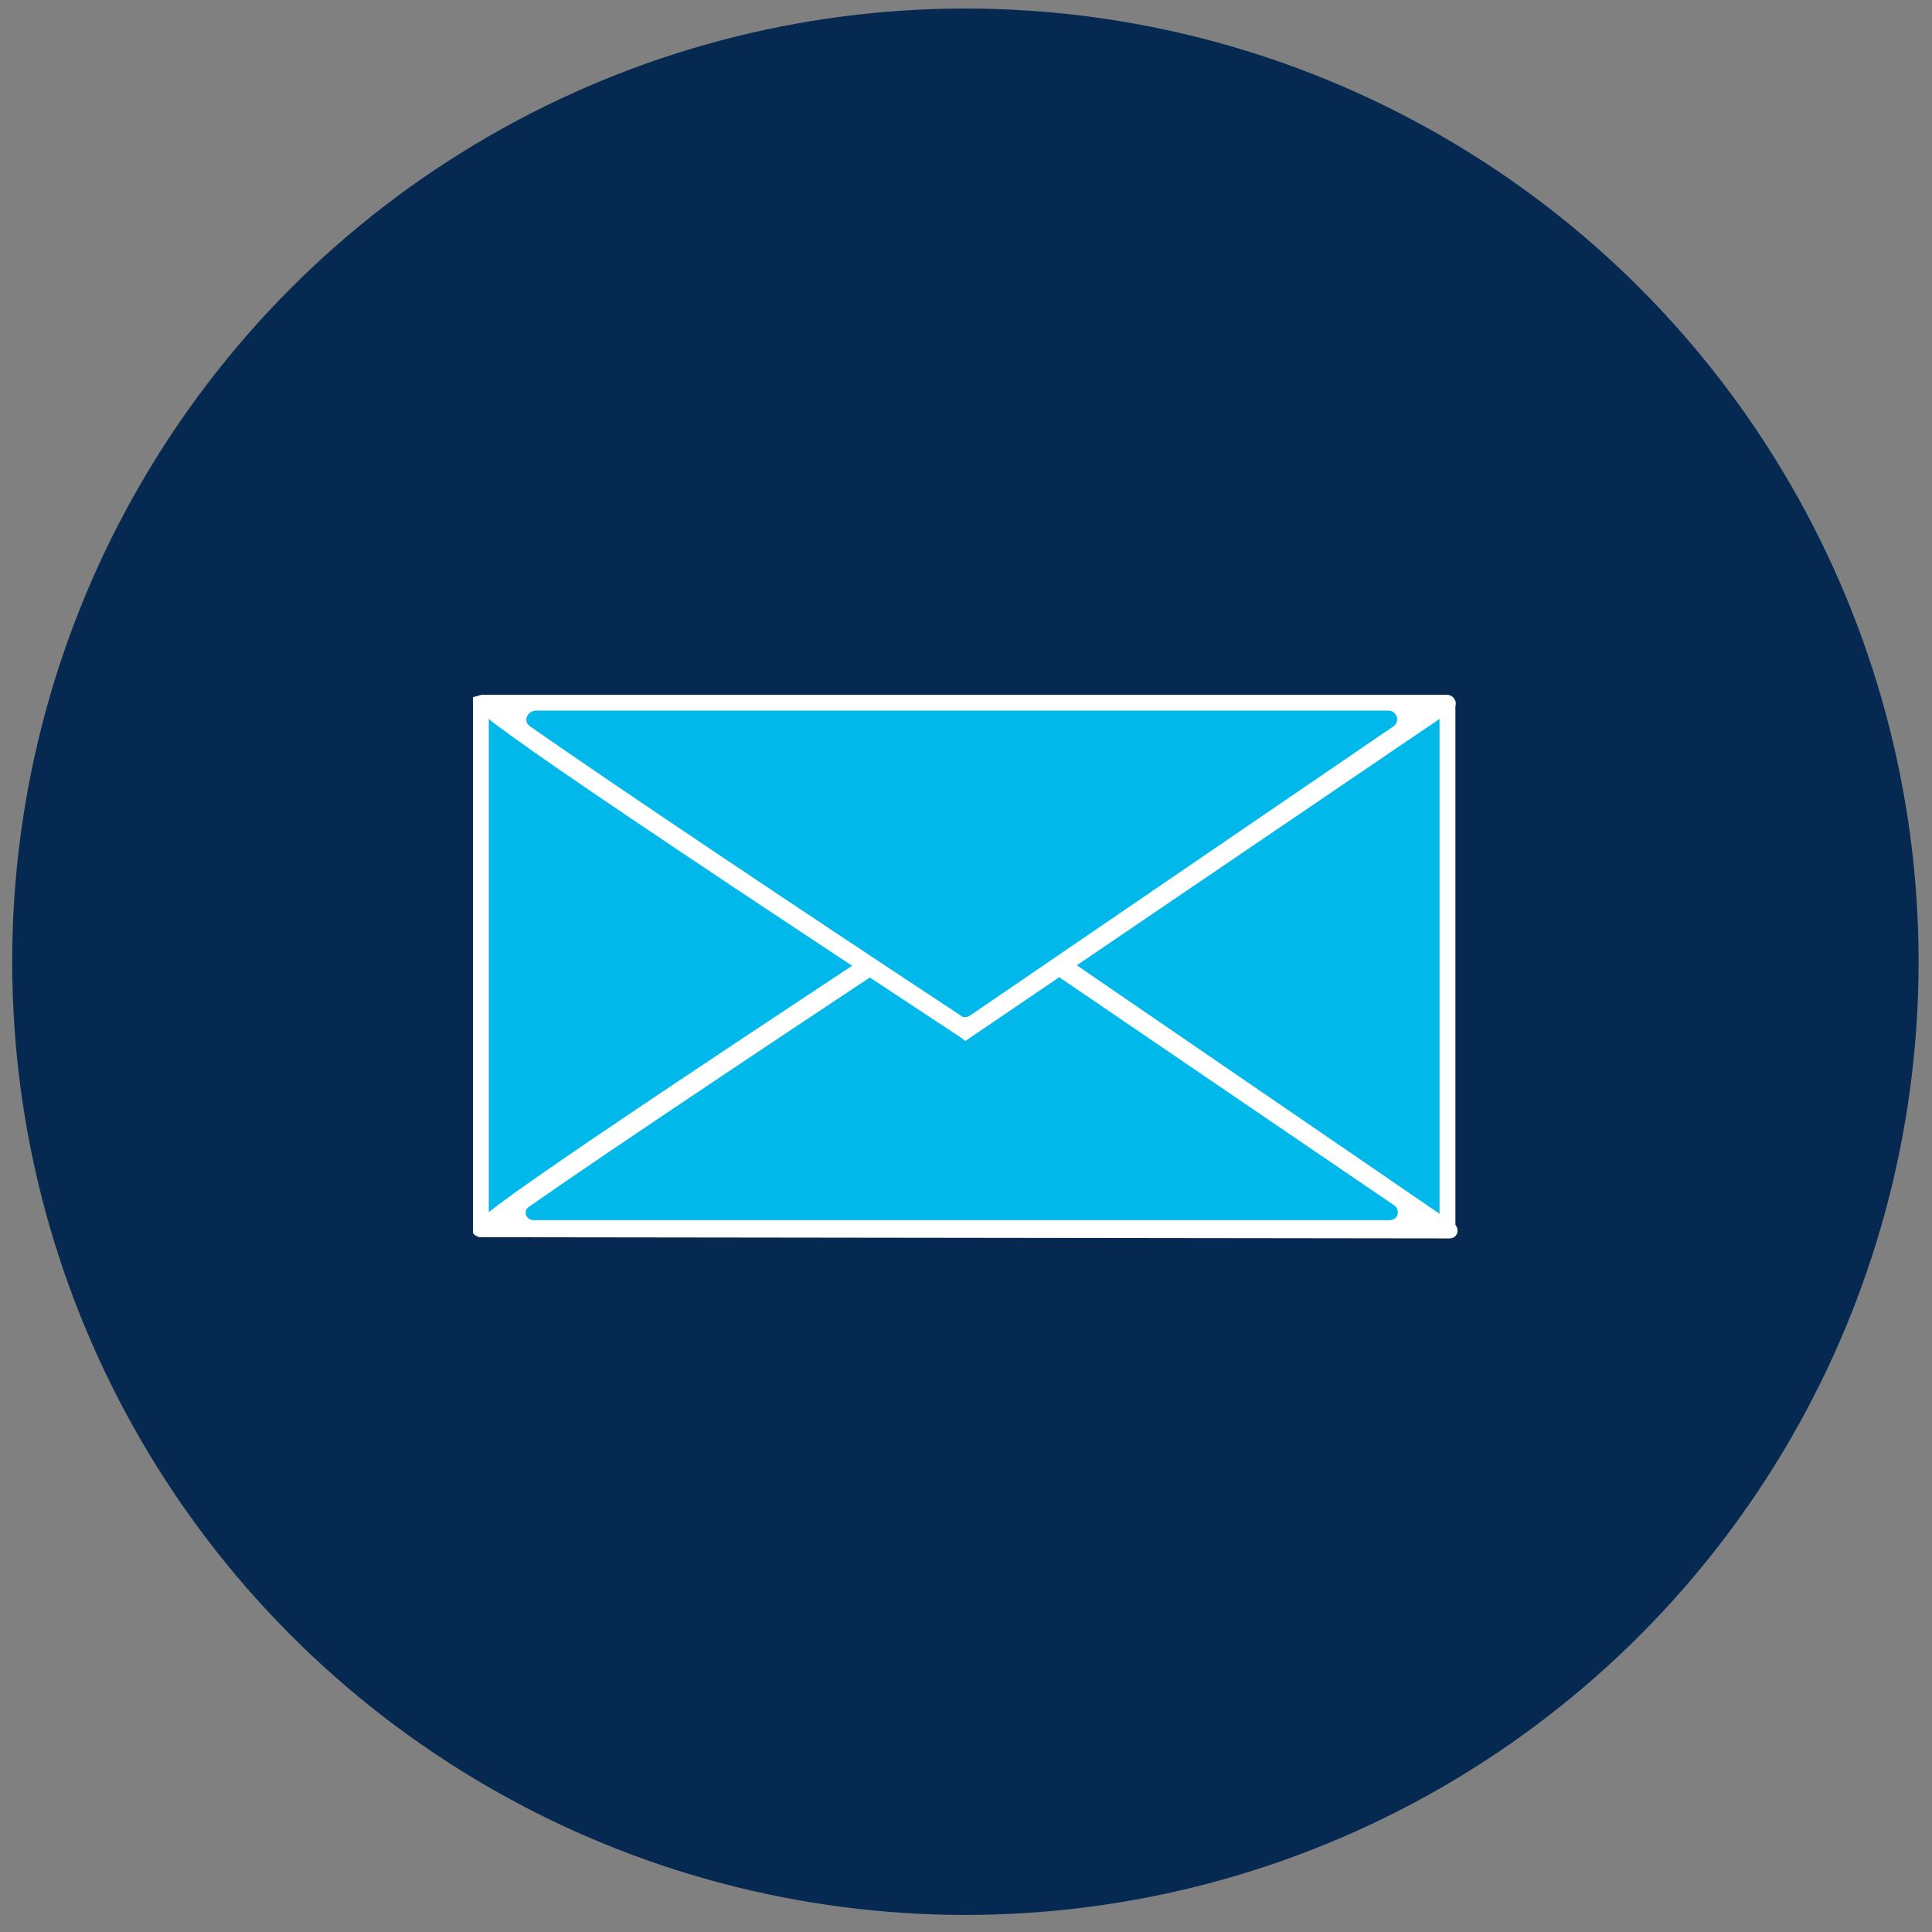
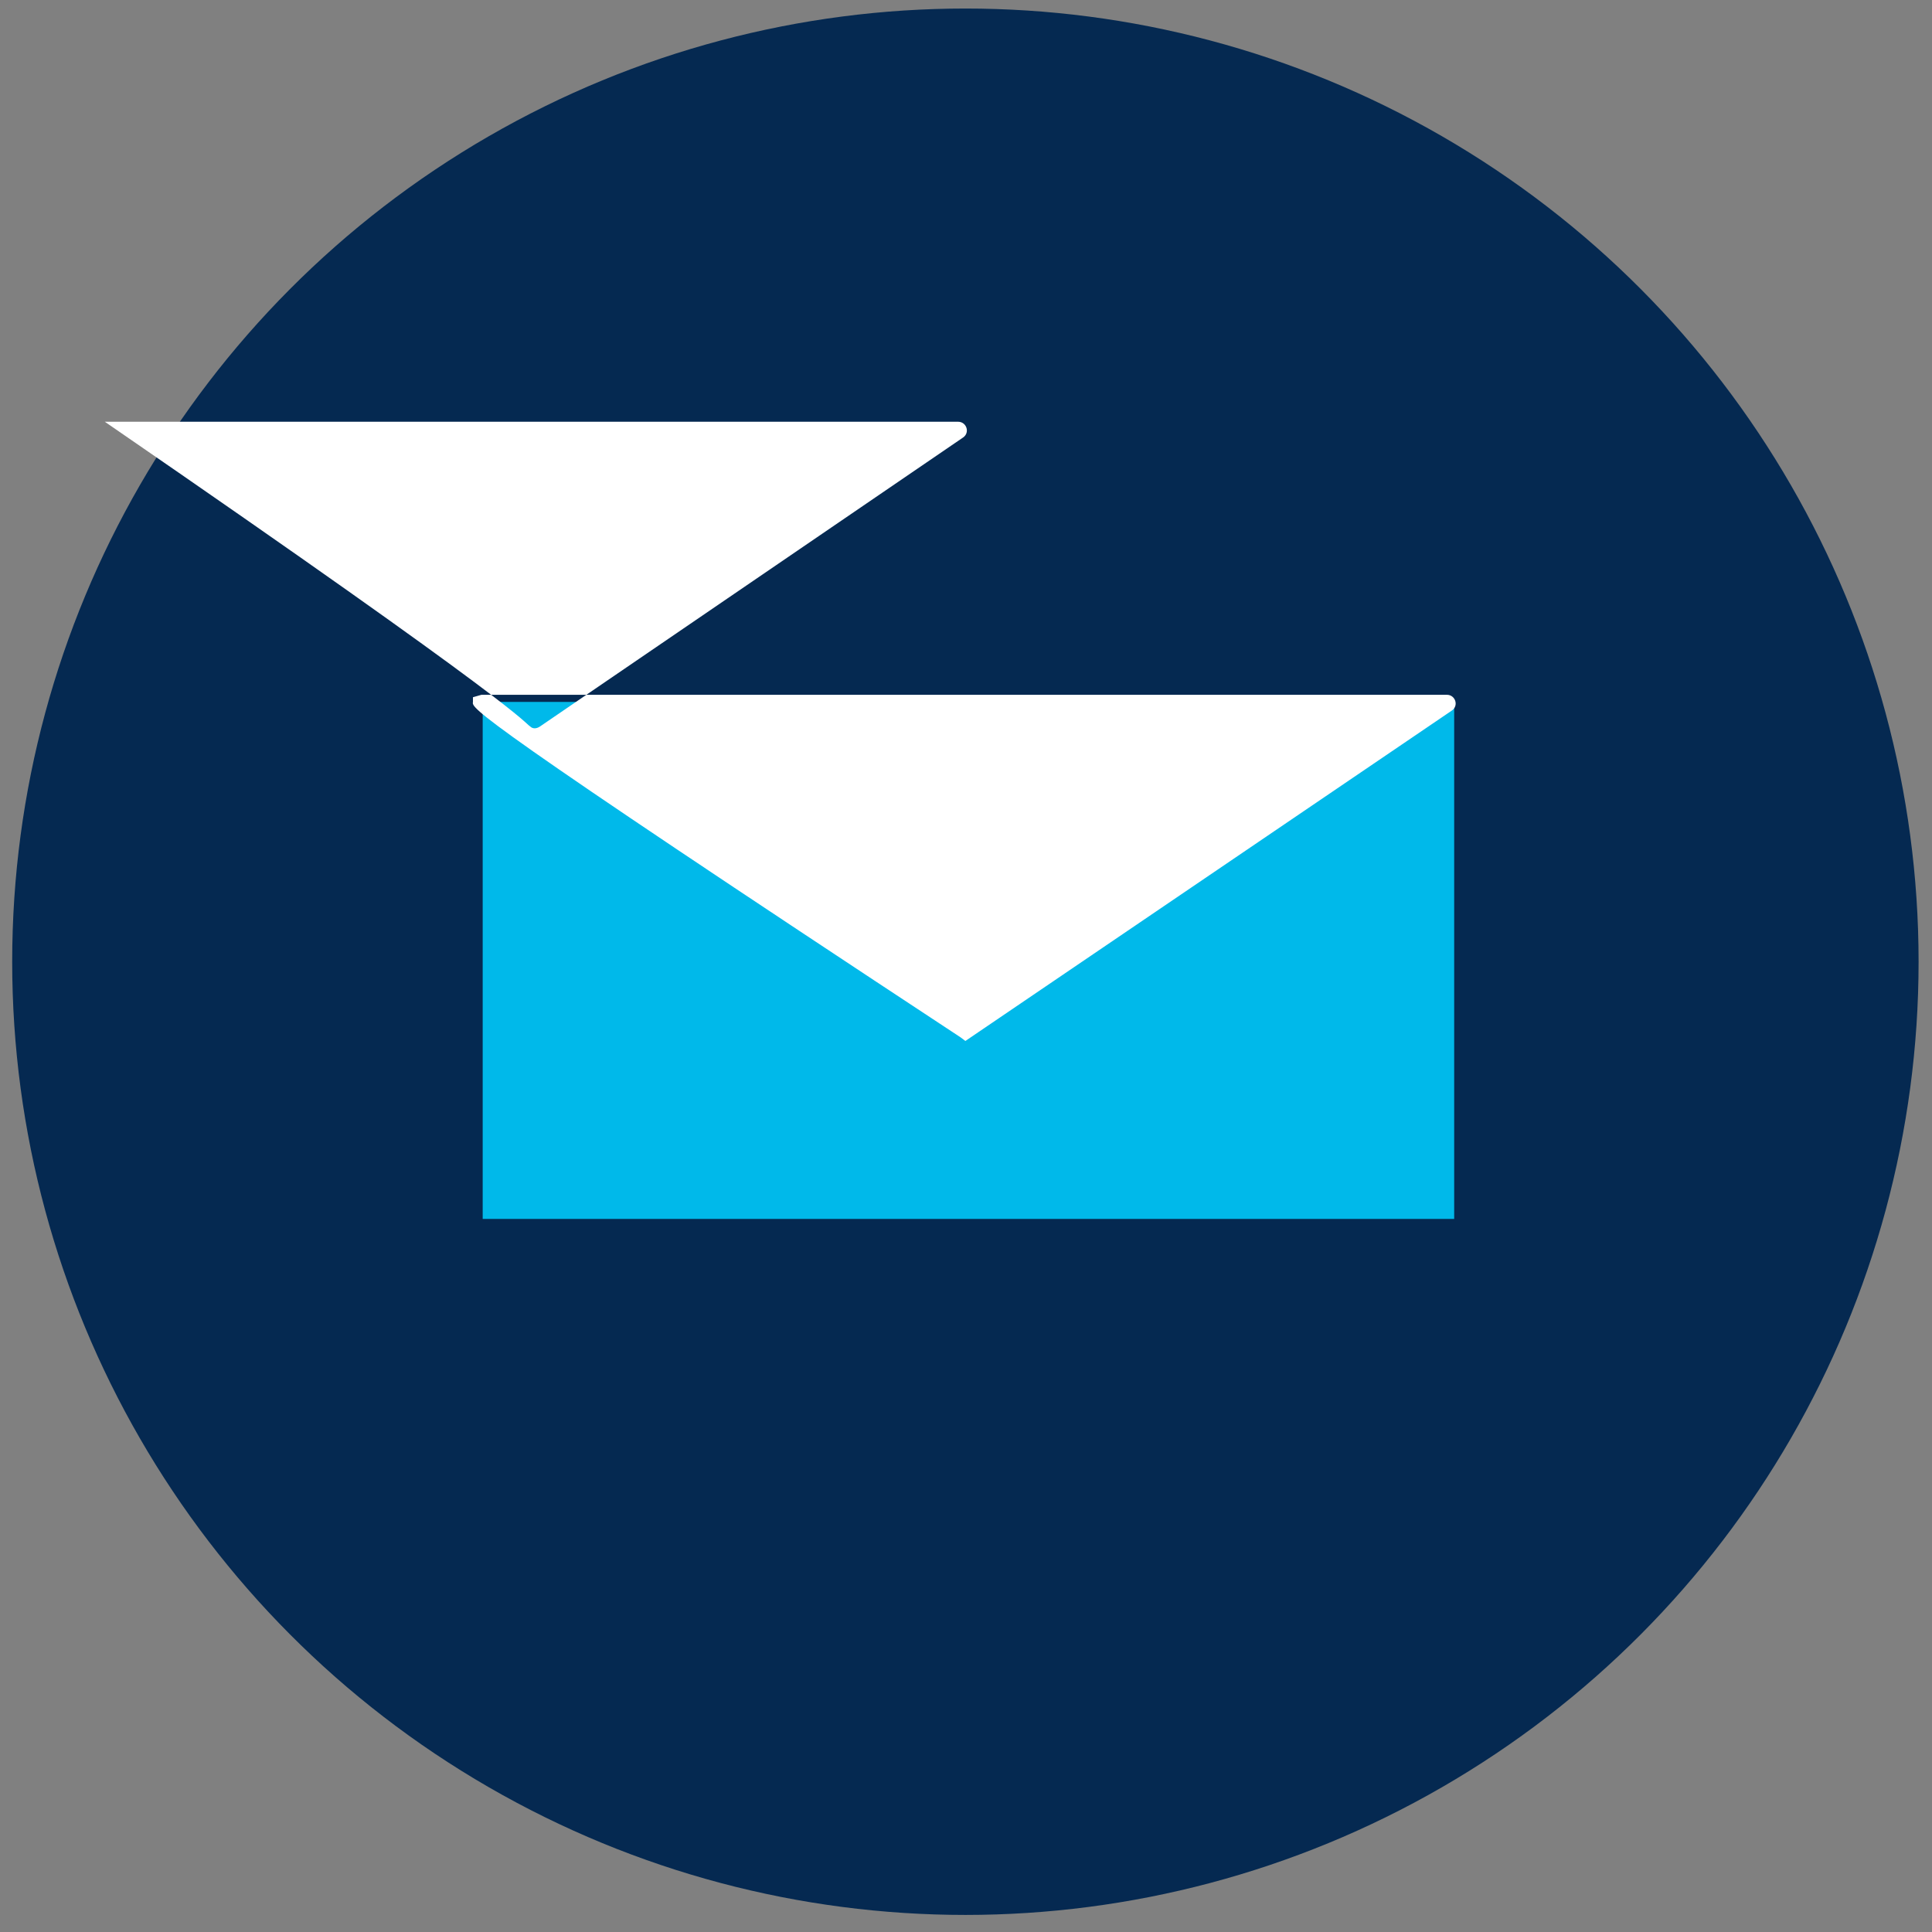
<svg xmlns="http://www.w3.org/2000/svg" version="1.1" id="Lag_1" x="0px" y="0px" viewBox="0 0 158.5 158.5" style="enable-background:new 0 0 158.5 158.5;" xml:space="preserve">
  <rect x="0" y="0" width="158.5" height="158.5" fill="#808080" stroke="none" />
  <style type="text/css">
	.st0{fill:#052951;}
	.st1{fill:#00B9EA;}
	.st2{fill:#FFFFFF;}
</style>
  <circle class="st0" cx="79.2" cy="78.9" r="78.2" />
  <g>
    <g>
      <polyline class="st1" points="119.3,57.6 119.3,100 39.6,100 39.6,57.6   " />
-       <path class="st1" d="M118.6,100.9h-79C38.9,100.6,79.2,74,79.2,74L118.6,100.9z" />
-       <path class="st2" d="M119.3,100.4c0.5,0.4,0.3,1.2-0.4,1.2l-79.6-0.1l-0.4-0.2l0-0.5c-0.1-0.6-0.1-1.1,40-27.5l0.4-0.3    L119.3,100.4z M43.8,100.1H114c0.7,0,0.9-0.8,0.4-1.2L79.6,75.2c-0.2-0.2-0.5-0.2-0.7,0c-12.1,8-28.5,18.9-35.5,23.8    C42.9,99.3,43.1,100.1,43.8,100.1z" />
      <path class="st1" d="M118.6,57.6h-79c-0.6,0.3,39.7,26.9,39.7,26.9L118.6,57.6z" />
-       <path class="st2" d="M79.2,85.4l-0.4-0.3c-40.1-26.4-40.1-27-40-27.5l0-0.4l0.7-0.2h79.2c0.7,0,1,0.9,0.4,1.3L79.2,85.4z     M43.5,59.6c7,4.9,23.3,15.8,35.3,23.7c0.2,0.2,0.5,0.2,0.8,0l34.7-23.7c0.6-0.4,0.3-1.3-0.4-1.3h-70    C43.2,58.4,42.9,59.2,43.5,59.6z" />
+       <path class="st2" d="M79.2,85.4l-0.4-0.3c-40.1-26.4-40.1-27-40-27.5l0-0.4l0.7-0.2h79.2c0.7,0,1,0.9,0.4,1.3L79.2,85.4z     M43.5,59.6c0.2,0.2,0.5,0.2,0.8,0l34.7-23.7c0.6-0.4,0.3-1.3-0.4-1.3h-70    C43.2,58.4,42.9,59.2,43.5,59.6z" />
    </g>
-     <rect x="38.8" y="57.5" class="st2" width="1.3" height="43.7" />
-     <rect x="118.1" y="57.5" class="st2" width="1.3" height="43.7" />
  </g>
</svg>